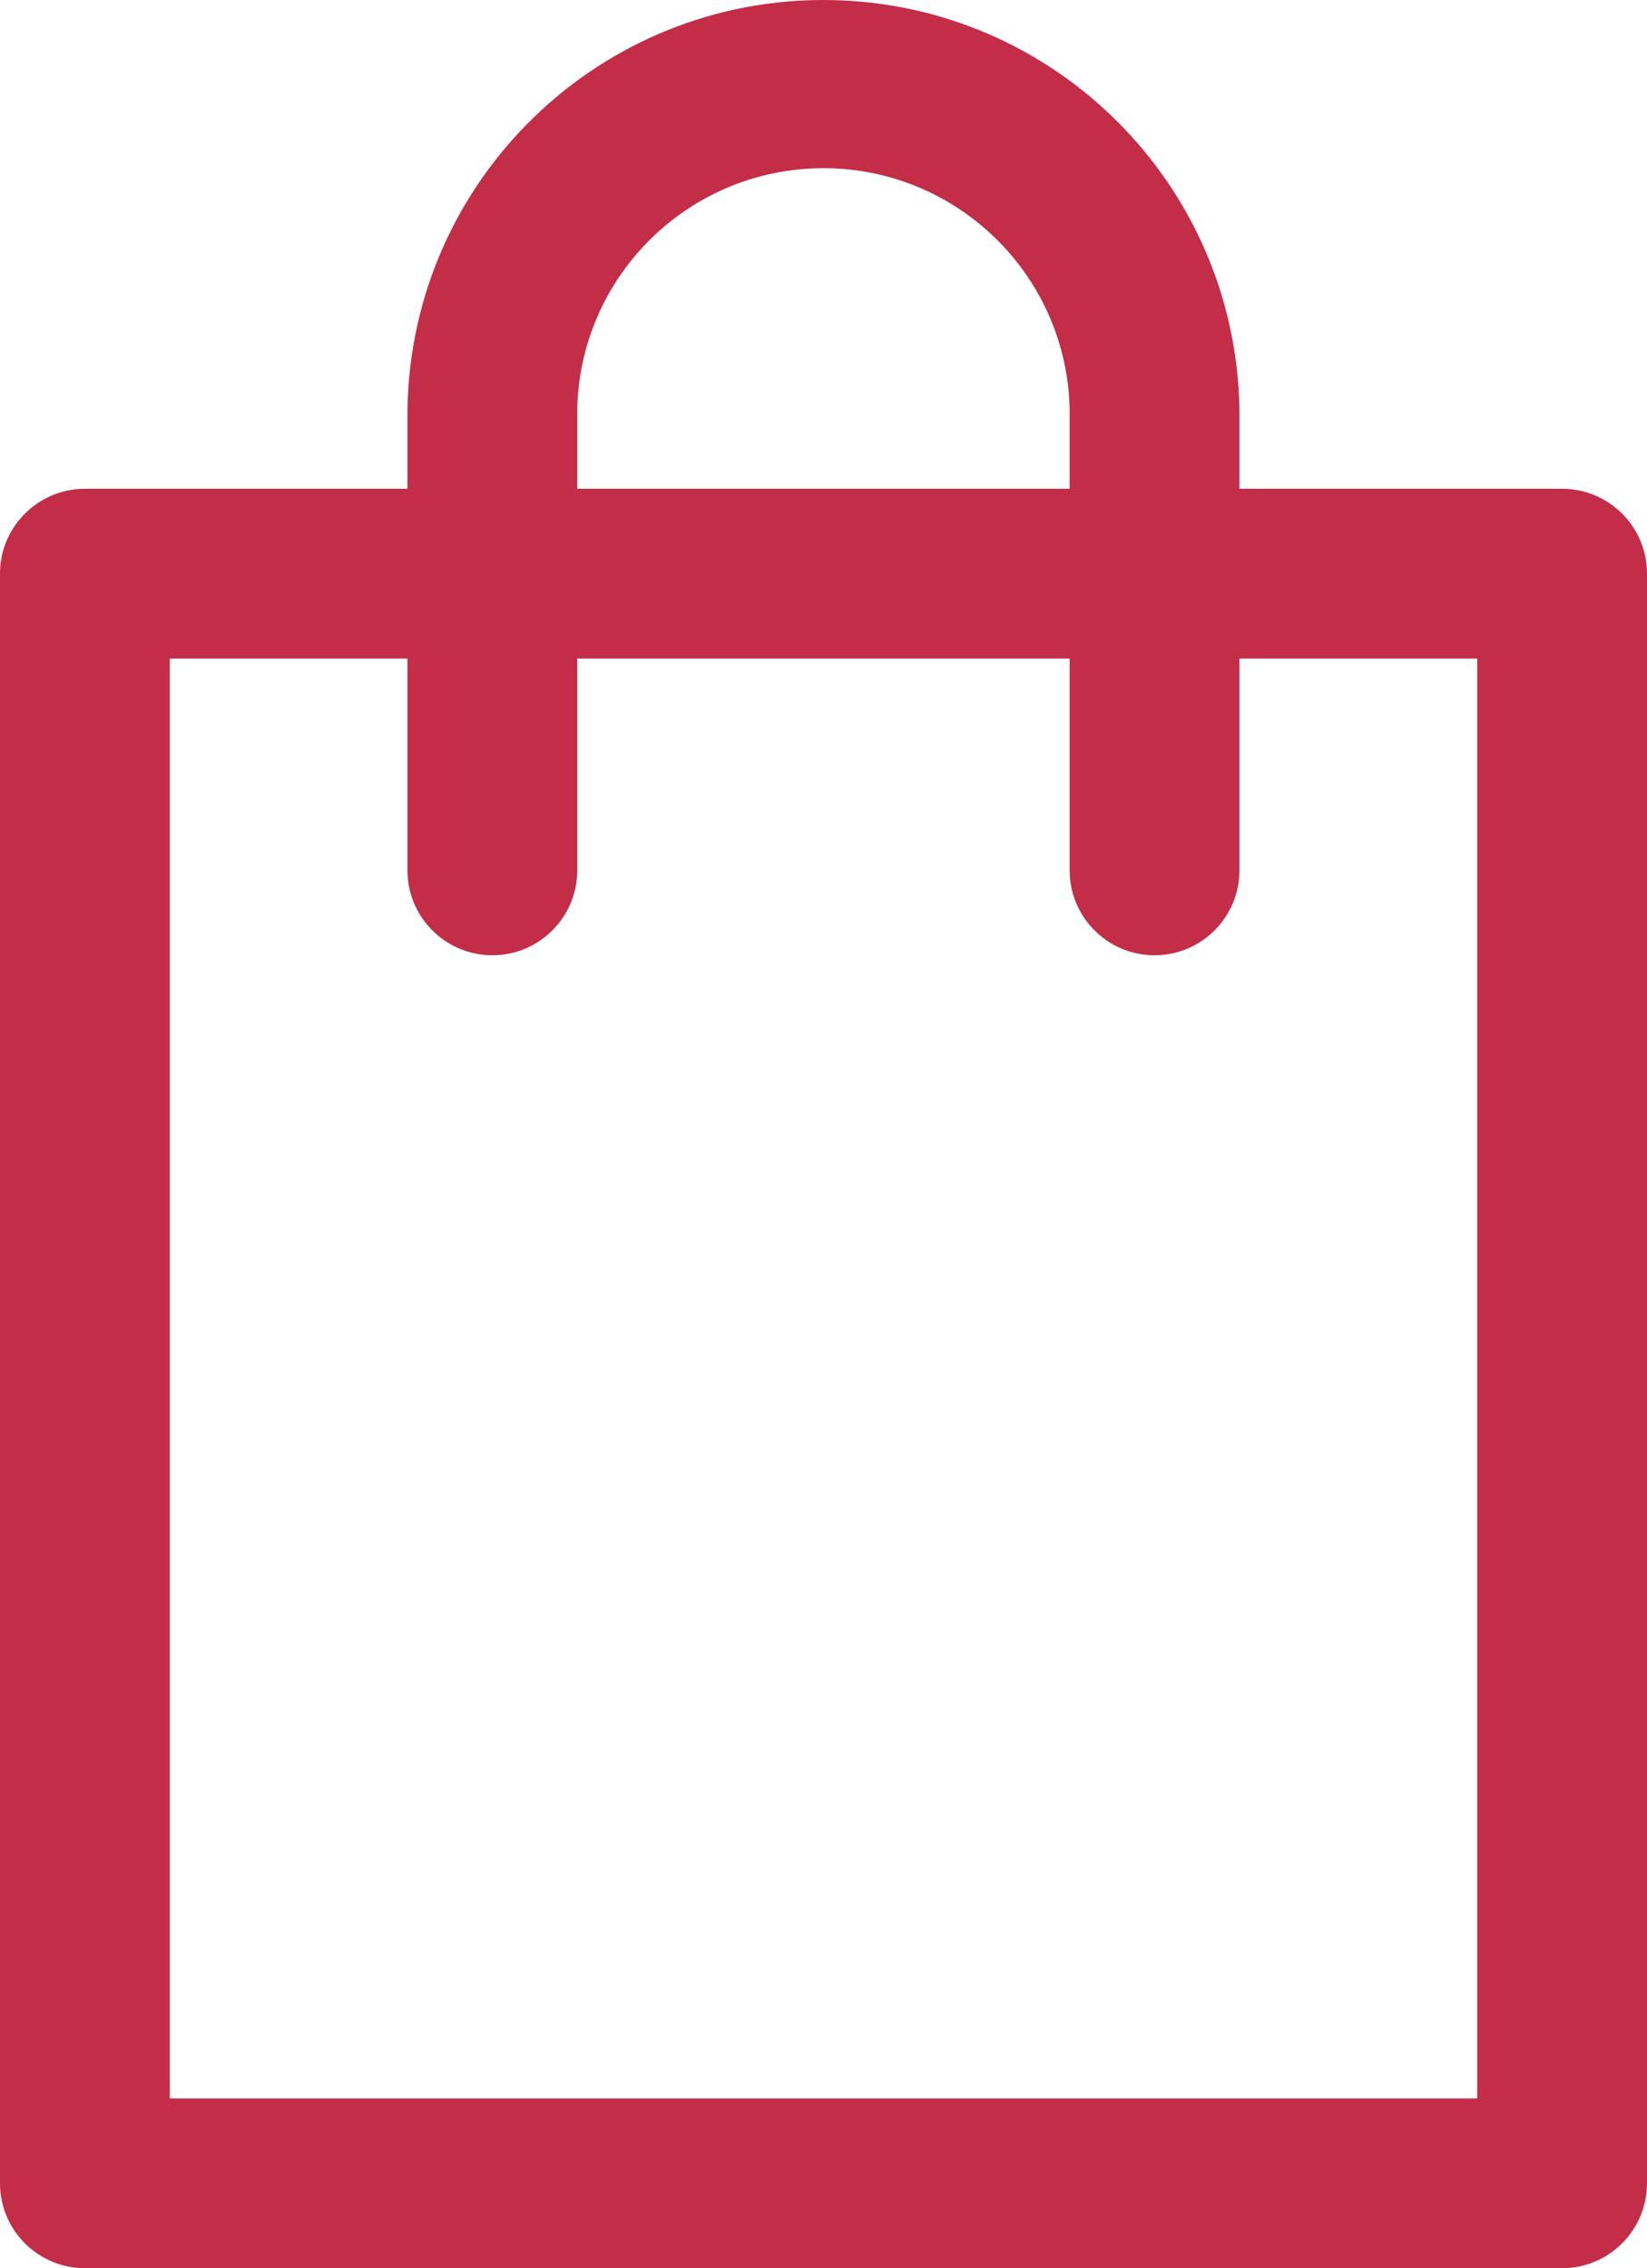
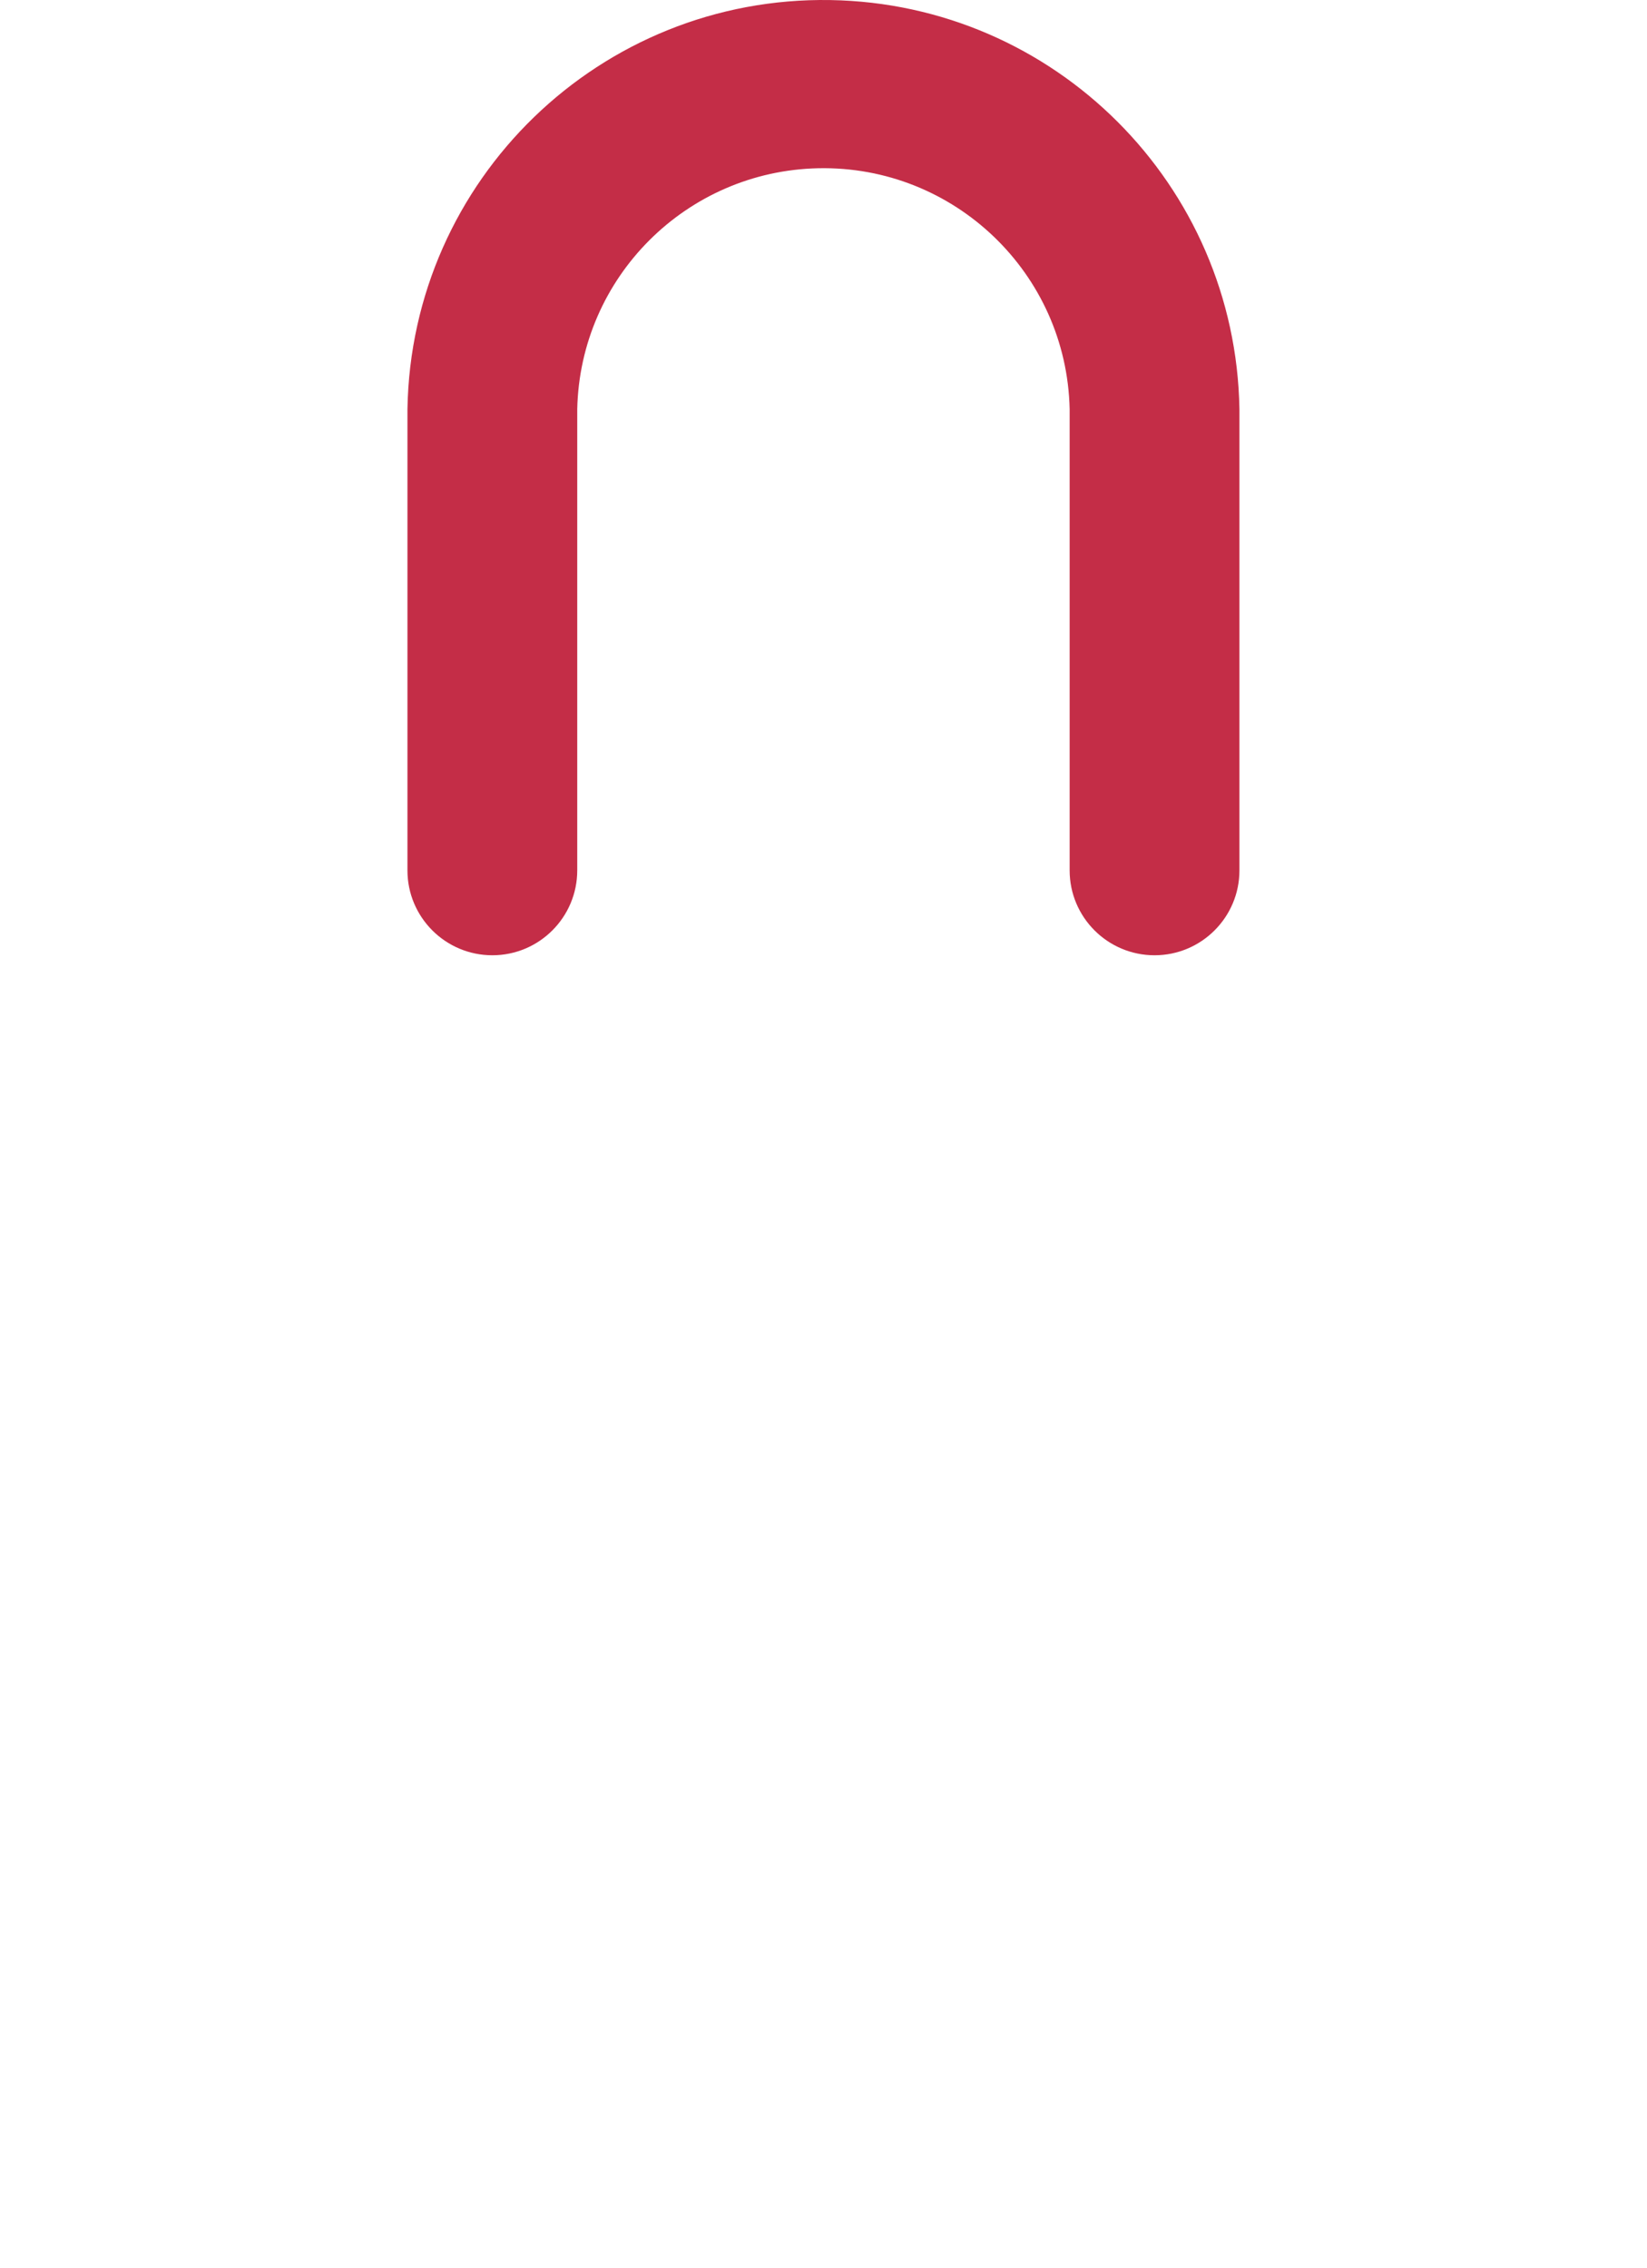
<svg xmlns="http://www.w3.org/2000/svg" id="Layer_2" data-name="Layer 2" viewBox="0 0 291 400.8">
  <defs>
    <style>
      .cls-1 {
        fill: #c42d47;
      }
    </style>
  </defs>
  <g id="Layer_1-2" data-name="Layer 1">
    <g id="_1" data-name=" 1">
-       <path class="cls-1" d="m276,400.8H15c-8.28,0-15-6.72-15-15V101.37c0-8.28,6.72-15,15-15h261c8.28,0,15,6.72,15,15h0v284.43c0,8.28-6.72,15-15,15Zm-246-30h231V116.37H30v254.43Z" />
      <path class="cls-1" d="m203.99,168.8c-8.28,0-15-6.72-15-15h0v-81.5c-.52-24.02-20.41-43.08-44.43-42.57-23.3.5-42.07,19.27-42.57,42.57v81.5c0,8.28-6.72,15-15,15s-15-6.72-15-15v-81.5C72.66,31.7,106.11-.66,146.7.01c39.65.65,71.63,32.64,72.29,72.29v81.5c0,8.28-6.72,15-15,15h0Z" />
    </g>
  </g>
</svg>